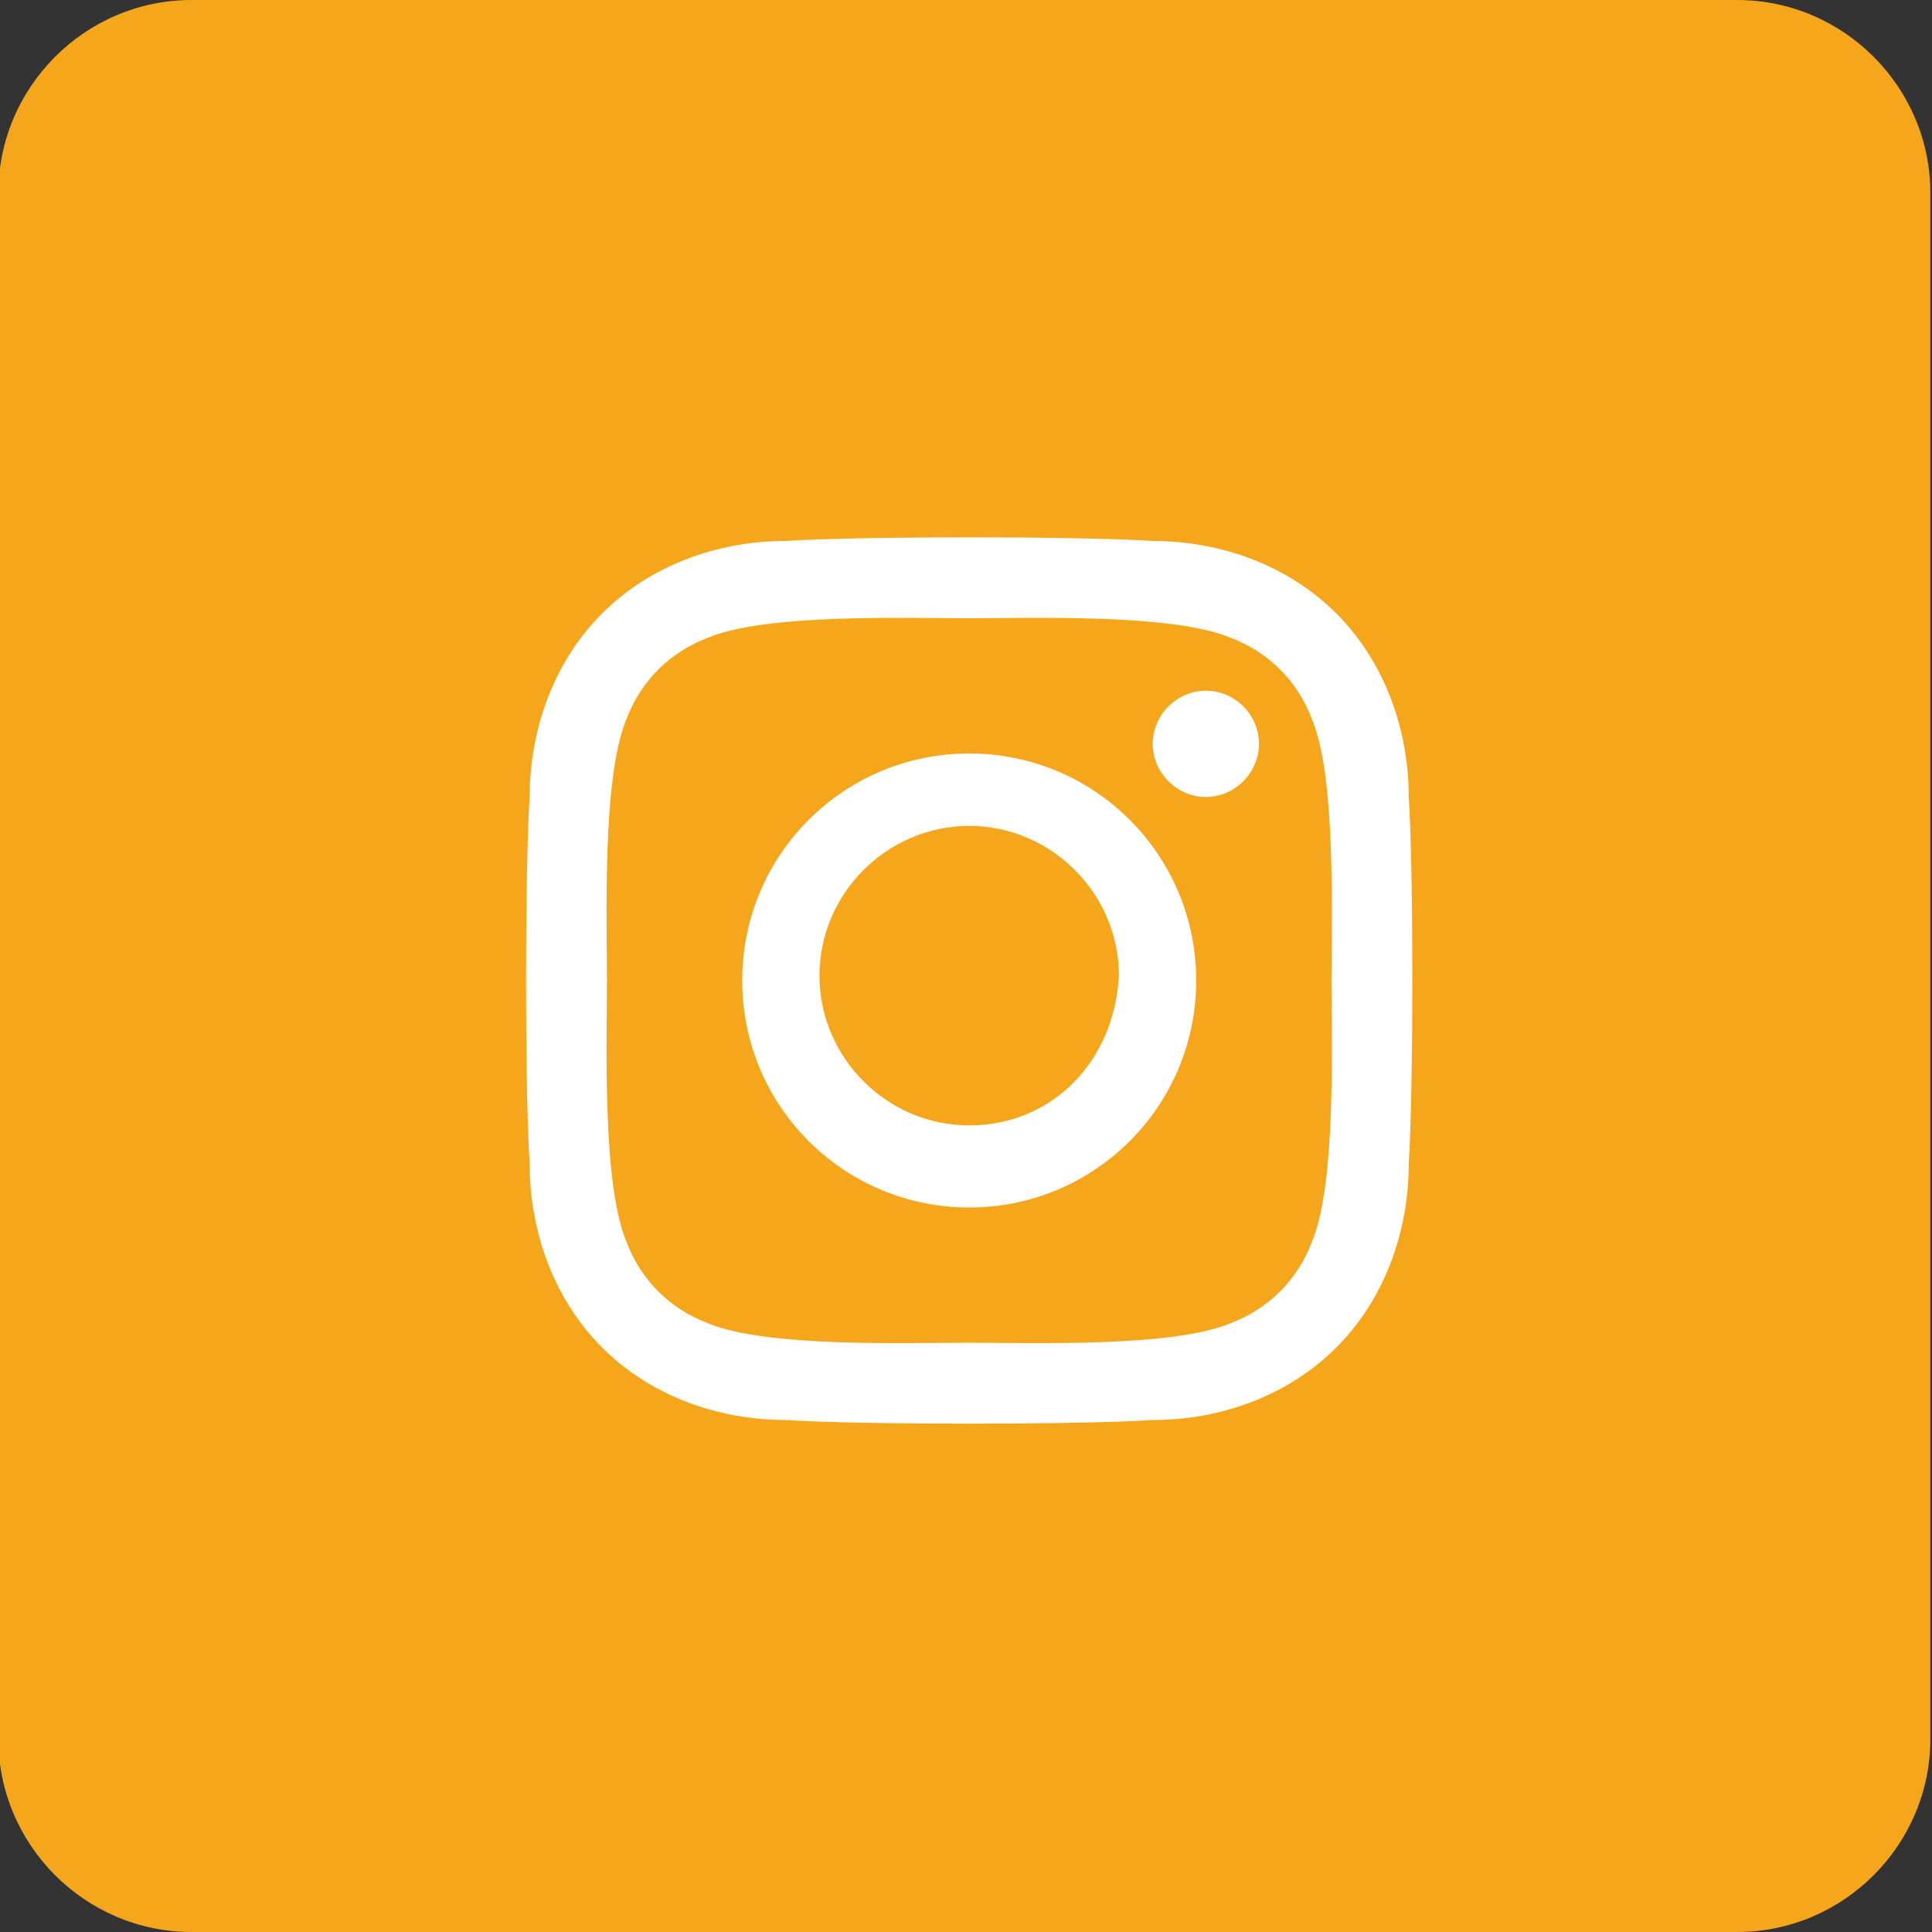
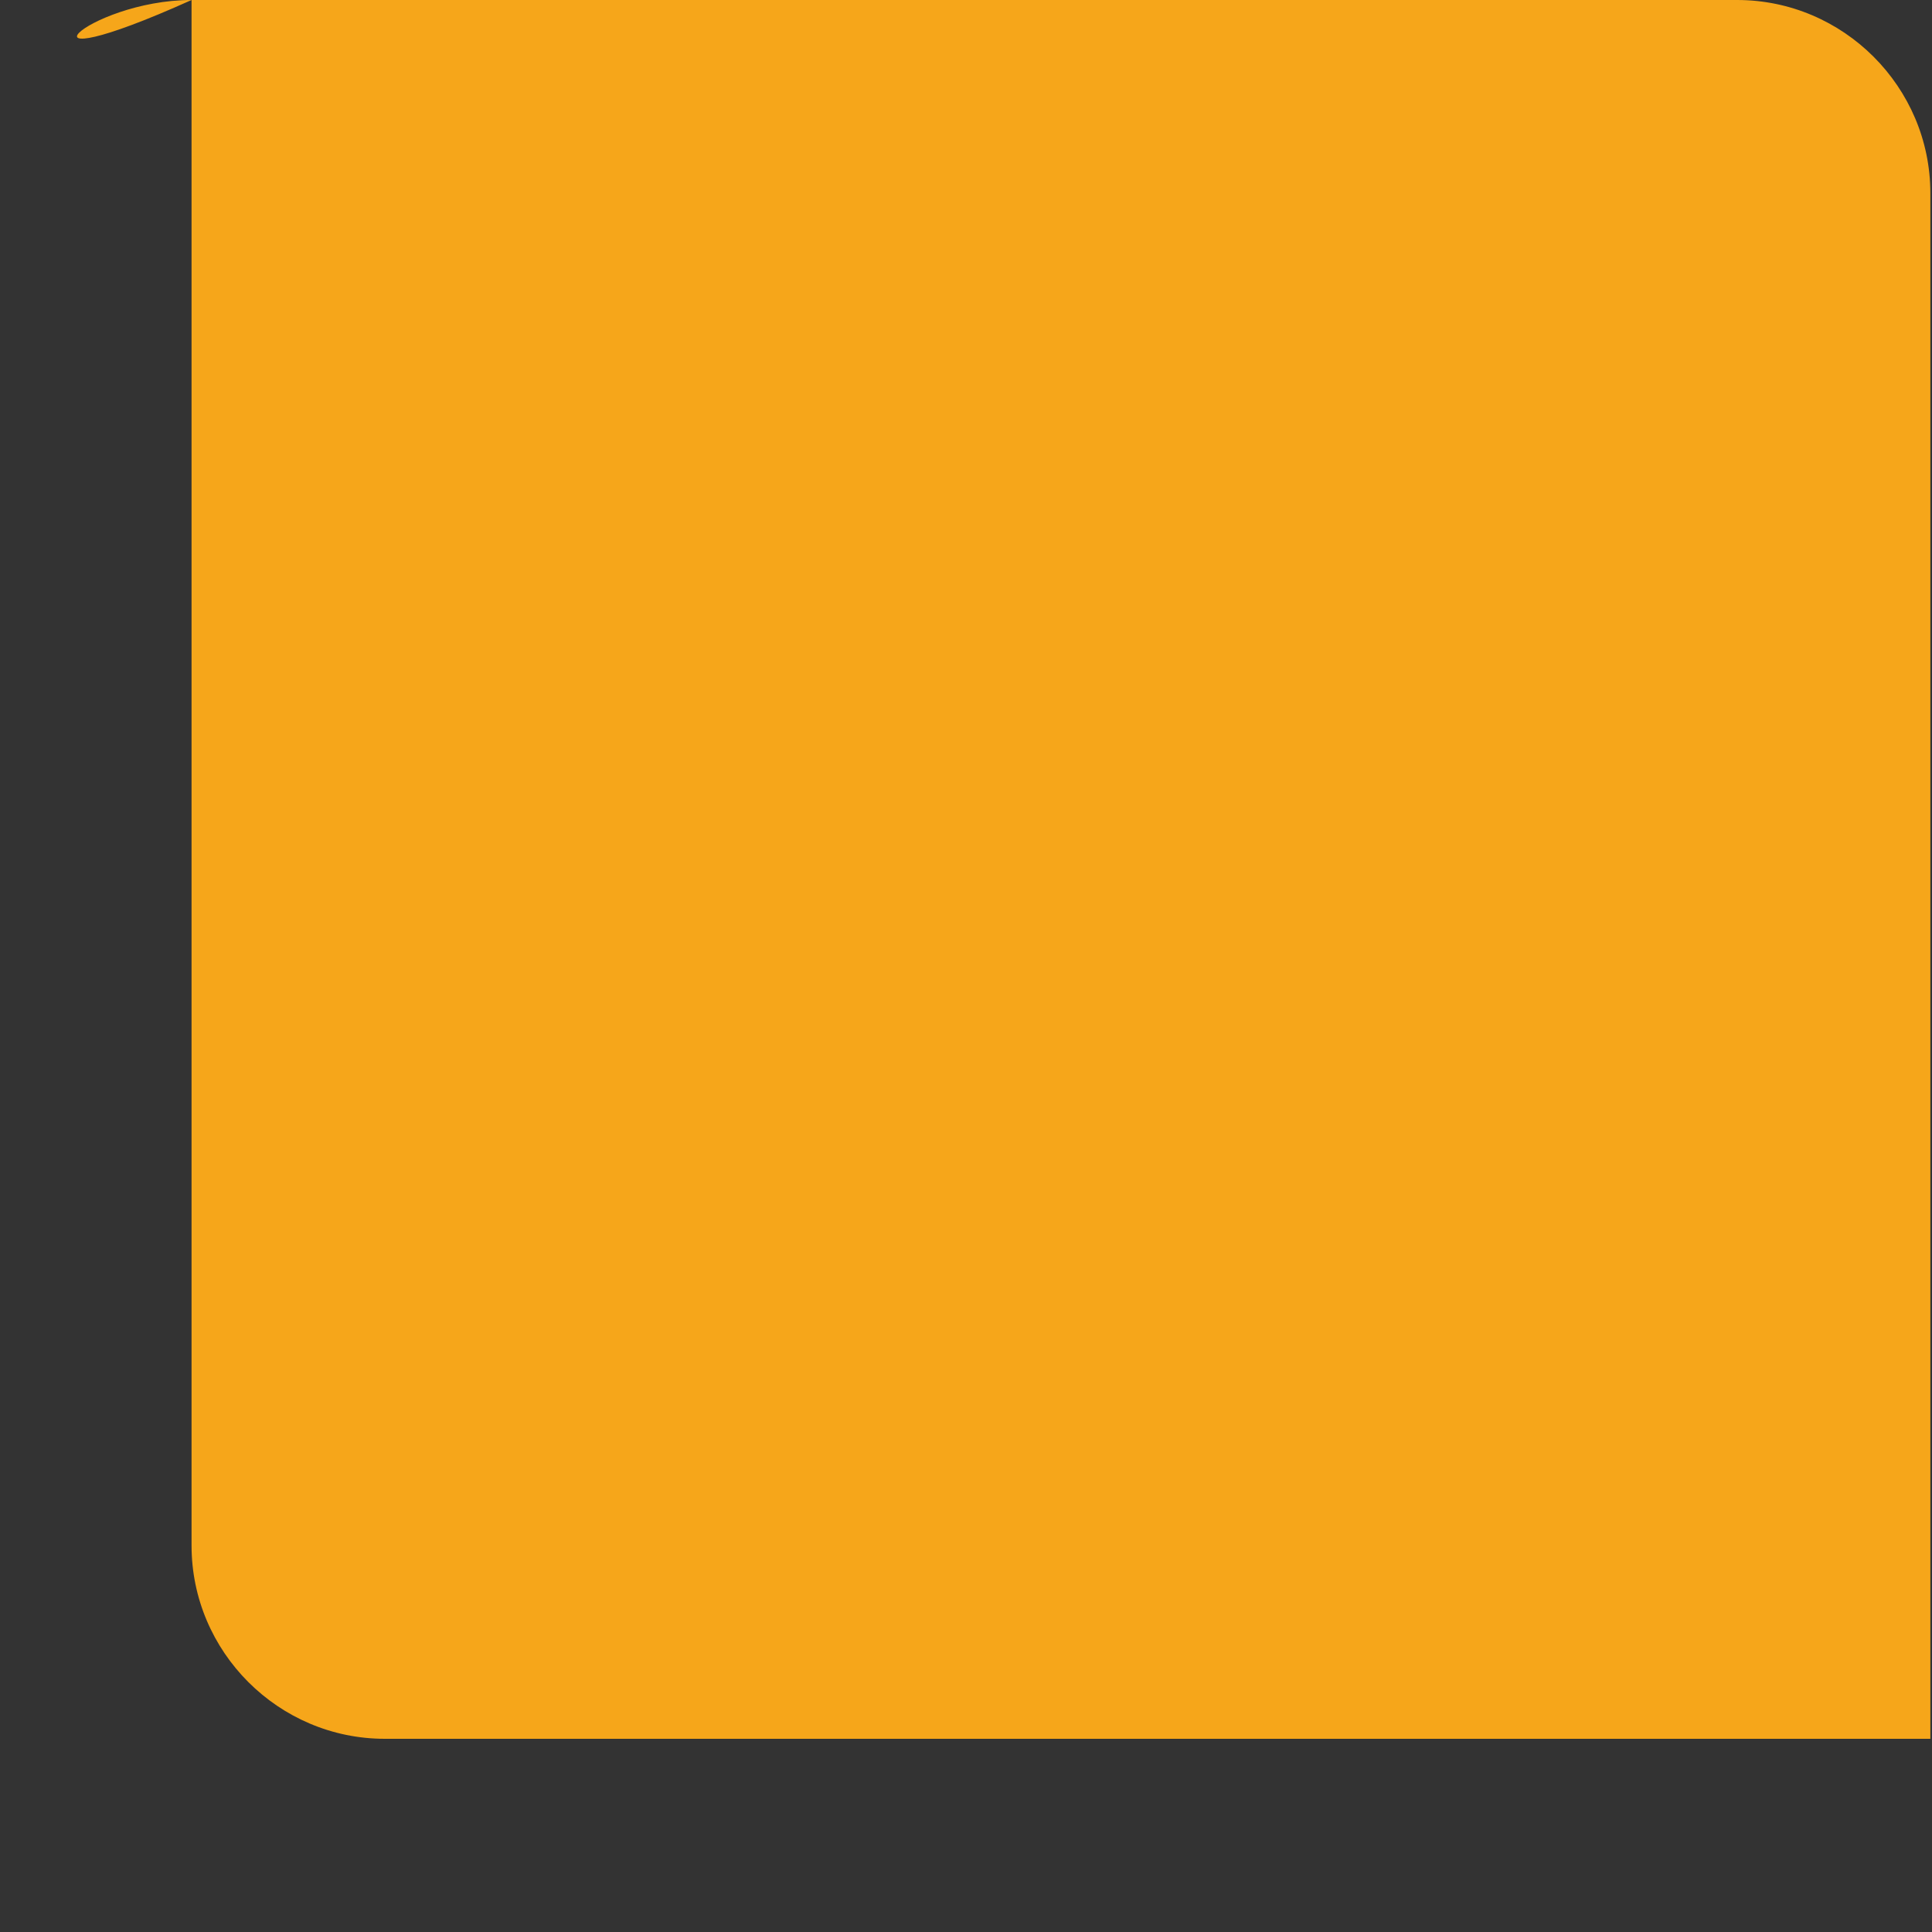
<svg xmlns="http://www.w3.org/2000/svg" version="1.1" id="Laag_1" x="0px" y="0px" viewBox="0 0 40 40" style="enable-background:new 0 0 40 40;" xml:space="preserve">
  <rect x="0" y="0" width="40" height="40" fill="#333333" stroke="none" />
  <style type="text/css">
	.st0{fill:#F6A61A;}
	.st1{fill:#FFFFFF;}
</style>
  <g id="Group_1351" transform="translate(-1052.134 -234)">
-     <path id="Rectangle_51" class="st0" d="M1056.1,234h32c2.2,0,4,1.8,4,4v32c0,2.2-1.8,4-4,4h-32c-2.2,0-4-1.8-4-4v-32   C1052.1,235.8,1053.9,234,1056.1,234z" />
-     <path id="Icon_awesome-instagram" class="st1" d="M1072.2,249.6c-2.6,0-4.7,2.1-4.7,4.7s2.1,4.7,4.7,4.7s4.7-2.1,4.7-4.7   C1076.9,251.7,1074.8,249.6,1072.2,249.6L1072.2,249.6z M1072.2,257.3c-1.7,0-3.1-1.4-3.1-3.1s1.4-3.1,3.1-3.1s3.1,1.4,3.1,3.1   C1075.2,256,1073.9,257.3,1072.2,257.3z M1078.2,249.4c0,0.6-0.5,1.1-1.1,1.1s-1.1-0.5-1.1-1.1s0.5-1.1,1.1-1.1   C1077.7,248.3,1078.2,248.8,1078.2,249.4L1078.2,249.4L1078.2,249.4z M1081.3,250.5c0-1.4-0.5-2.8-1.5-3.8s-2.4-1.5-3.8-1.5   c-1.5-0.1-6.1-0.1-7.6,0c-1.4,0-2.8,0.5-3.8,1.5s-1.5,2.4-1.5,3.8c-0.1,1.5-0.1,6.1,0,7.6c0,1.4,0.5,2.8,1.5,3.8s2.4,1.5,3.8,1.5   c1.5,0.1,6.1,0.1,7.6,0c1.4,0,2.8-0.5,3.8-1.5s1.5-2.4,1.5-3.8C1081.4,256.5,1081.4,252,1081.3,250.5L1081.3,250.5z M1079.3,259.7   c-0.3,0.8-0.9,1.4-1.7,1.7c-1.2,0.5-4.1,0.4-5.4,0.4s-4.2,0.1-5.4-0.4c-0.8-0.3-1.4-0.9-1.7-1.7c-0.5-1.2-0.4-4.1-0.4-5.4   c0-1.3-0.1-4.2,0.4-5.4c0.3-0.8,0.9-1.4,1.7-1.7c1.2-0.5,4.1-0.4,5.4-0.4s4.2-0.1,5.4,0.4c0.8,0.3,1.4,0.9,1.7,1.7   c0.5,1.2,0.4,4.1,0.4,5.4S1079.8,258.5,1079.3,259.7z" />
+     <path id="Rectangle_51" class="st0" d="M1056.1,234h32c2.2,0,4,1.8,4,4v32h-32c-2.2,0-4-1.8-4-4v-32   C1052.1,235.8,1053.9,234,1056.1,234z" />
  </g>
</svg>